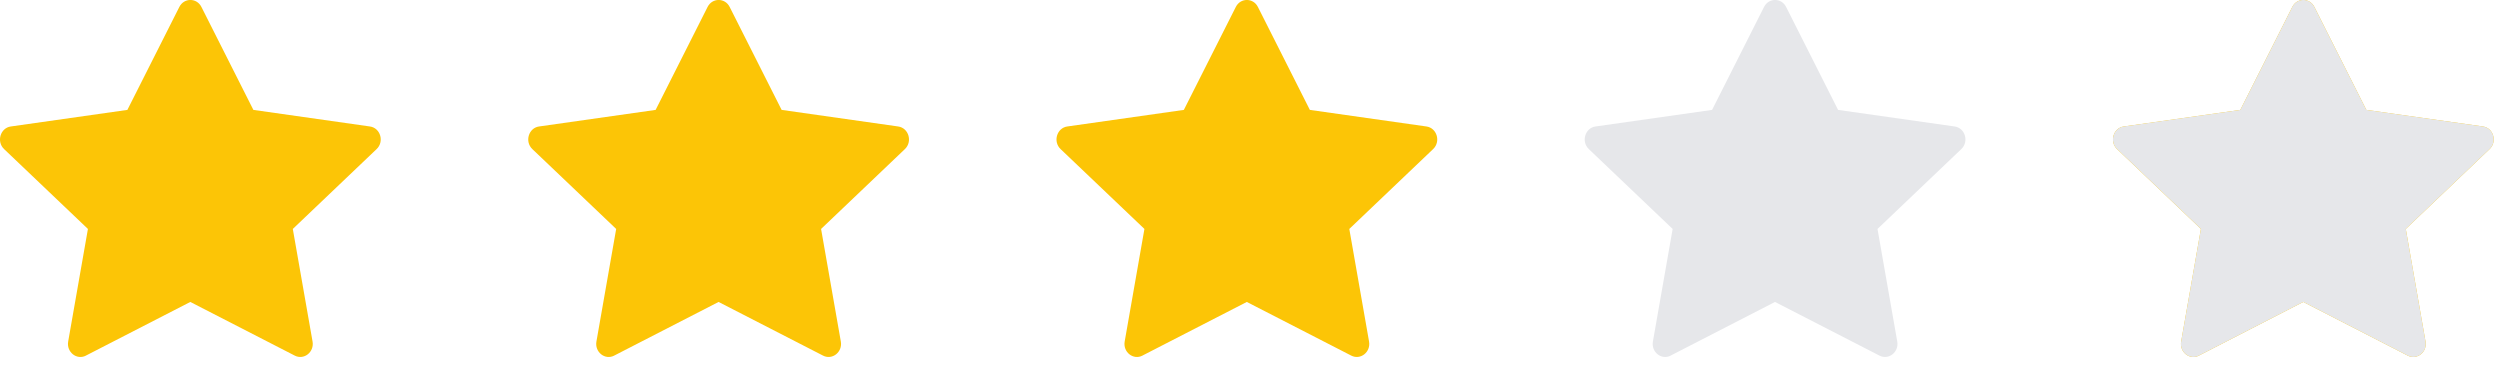
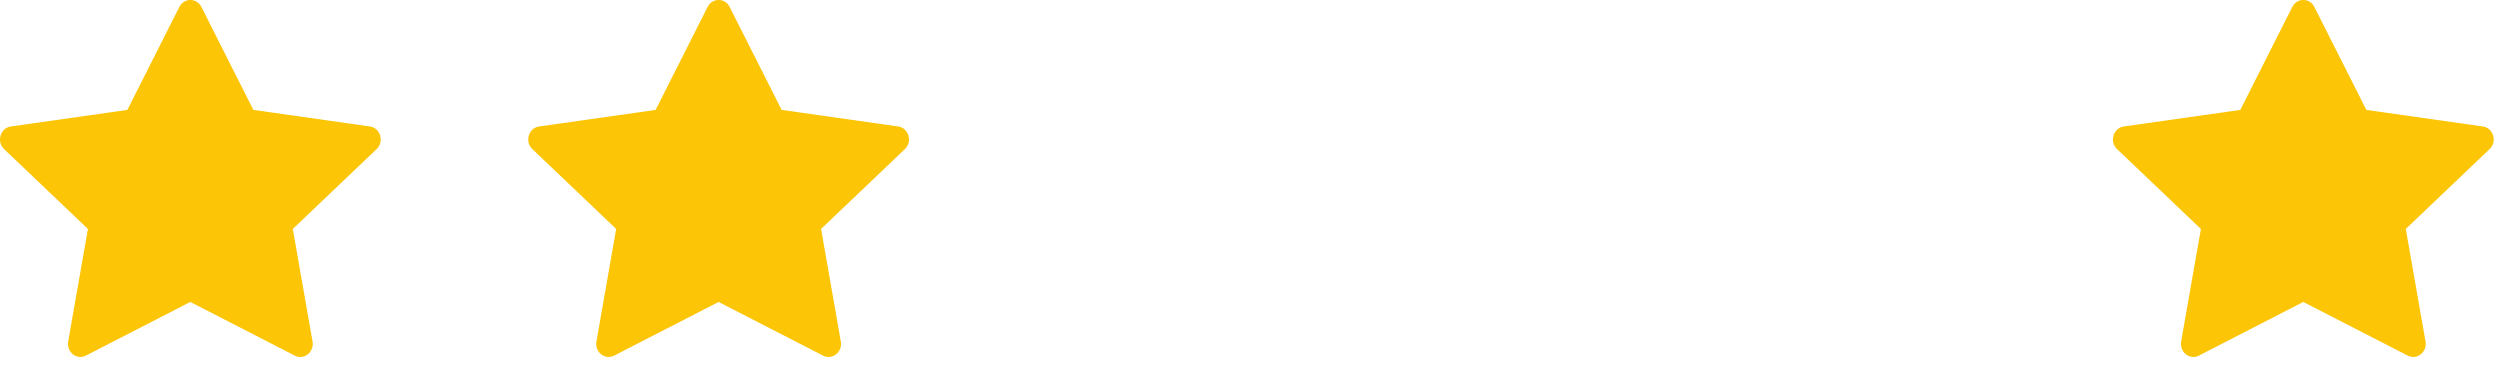
<svg xmlns="http://www.w3.org/2000/svg" fill="none" height="15" viewBox="0 0 100 15" width="100">
  <g fill="#fcc506">
    <path d="m3.437 14.225c-.367.189-.784-.142-.71-.564l.79-4.503-3.354-3.195c-.313-.299-.15-.845.269-.904l4.663-.663 2.079-4.119c.188-.371.695-.371.882 0l2.079 4.119 4.662.663c.42.059.583.605.268.904l-3.353 3.195.79 4.503c.074.422-.343.752-.71.564l-4.18-2.147-4.178 2.147z" />
    <path d="m24.567 14.225c-.367.189-.784-.142-.71-.564l.79-4.503-3.354-3.195c-.313-.299-.15-.845.269-.904l4.663-.663 2.079-4.119c.188-.371.695-.371.882 0l2.079 4.119 4.662.663c.42.059.583.605.269.904l-3.353 3.195.79 4.503c.074.422-.343.752-.71.564l-4.18-2.147-4.178 2.147z" />
-     <path d="m45.697 14.225c-.367.189-.784-.142-.71-.564l.79-4.503-3.354-3.195c-.313-.299-.15-.845.269-.904l4.662-.663 2.079-4.119c.188-.371.695-.371.882 0l2.079 4.119 4.663.663c.42.059.583.605.268.904l-3.353 3.195.79 4.503c.074.422-.343.752-.71.564l-4.18-2.147-4.178 2.147z" />
  </g>
-   <path d="m66.826 14.225c-.367.189-.784-.142-.71-.564l.79-4.503-3.354-3.195c-.313-.299-.15-.845.269-.904l4.662-.663 2.079-4.119c.188-.371.695-.371.882 0l2.079 4.119 4.662.663c.42.059.583.605.268.904l-3.353 3.195.79 4.503c.074.422-.343.752-.71.564l-4.18-2.147-4.178 2.147z" fill="#e6e7ea" />
  <path d="m87.956 14.225c-.367.189-.784-.142-.71-.564l.79-4.503-3.354-3.195c-.313-.299-.15-.845.269-.904l4.662-.663 2.079-4.119c.188-.371.695-.371.882 0l2.079 4.119 4.663.663c.42.059.583.605.268.904l-3.353 3.195.79 4.503c.074.422-.343.752-.71.564l-4.18-2.147-4.178 2.147z" fill="#fcc506" />
-   <path d="m87.956 14.225c-.367.189-.784-.142-.71-.564l.79-4.503-3.354-3.195c-.313-.299-.15-.845.269-.904l4.662-.663 2.079-4.119c.188-.371.695-.371.882 0l2.079 4.119 4.663.663c.42.059.583.605.268.904l-3.353 3.195.79 4.503c.074.422-.343.752-.71.564l-4.18-2.147-4.178 2.147z" fill="#e6e7ea" />
</svg>